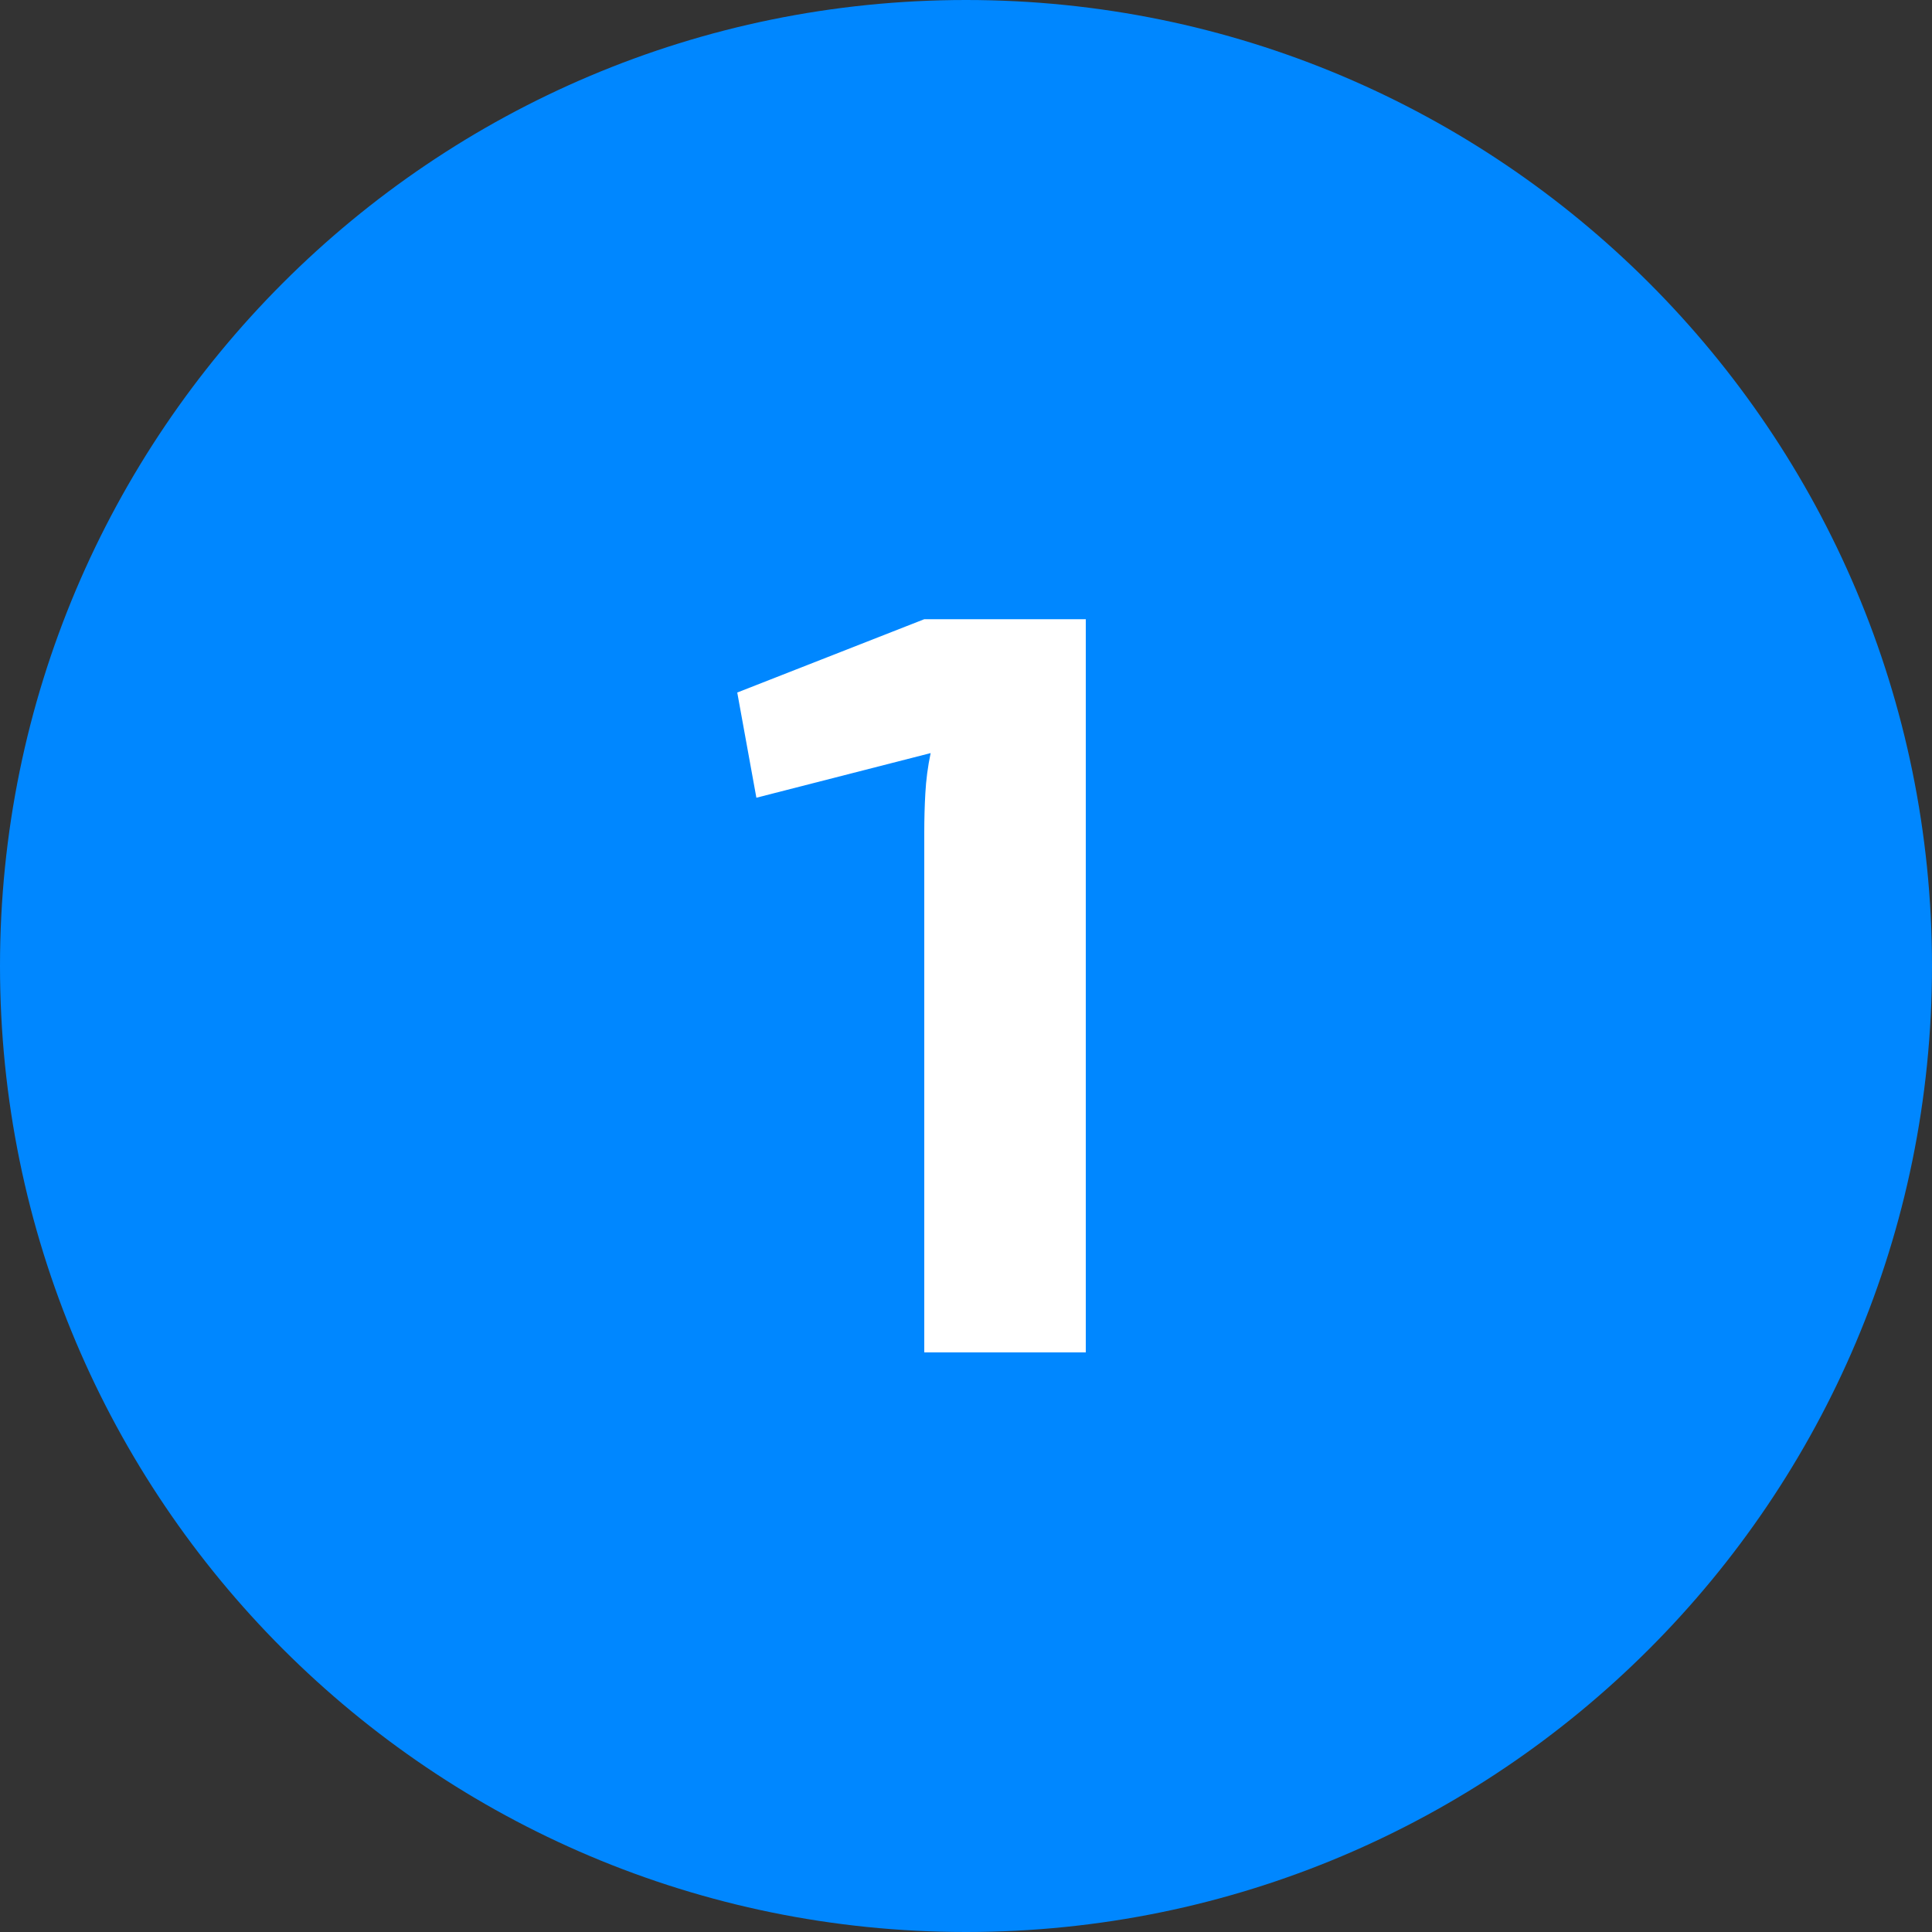
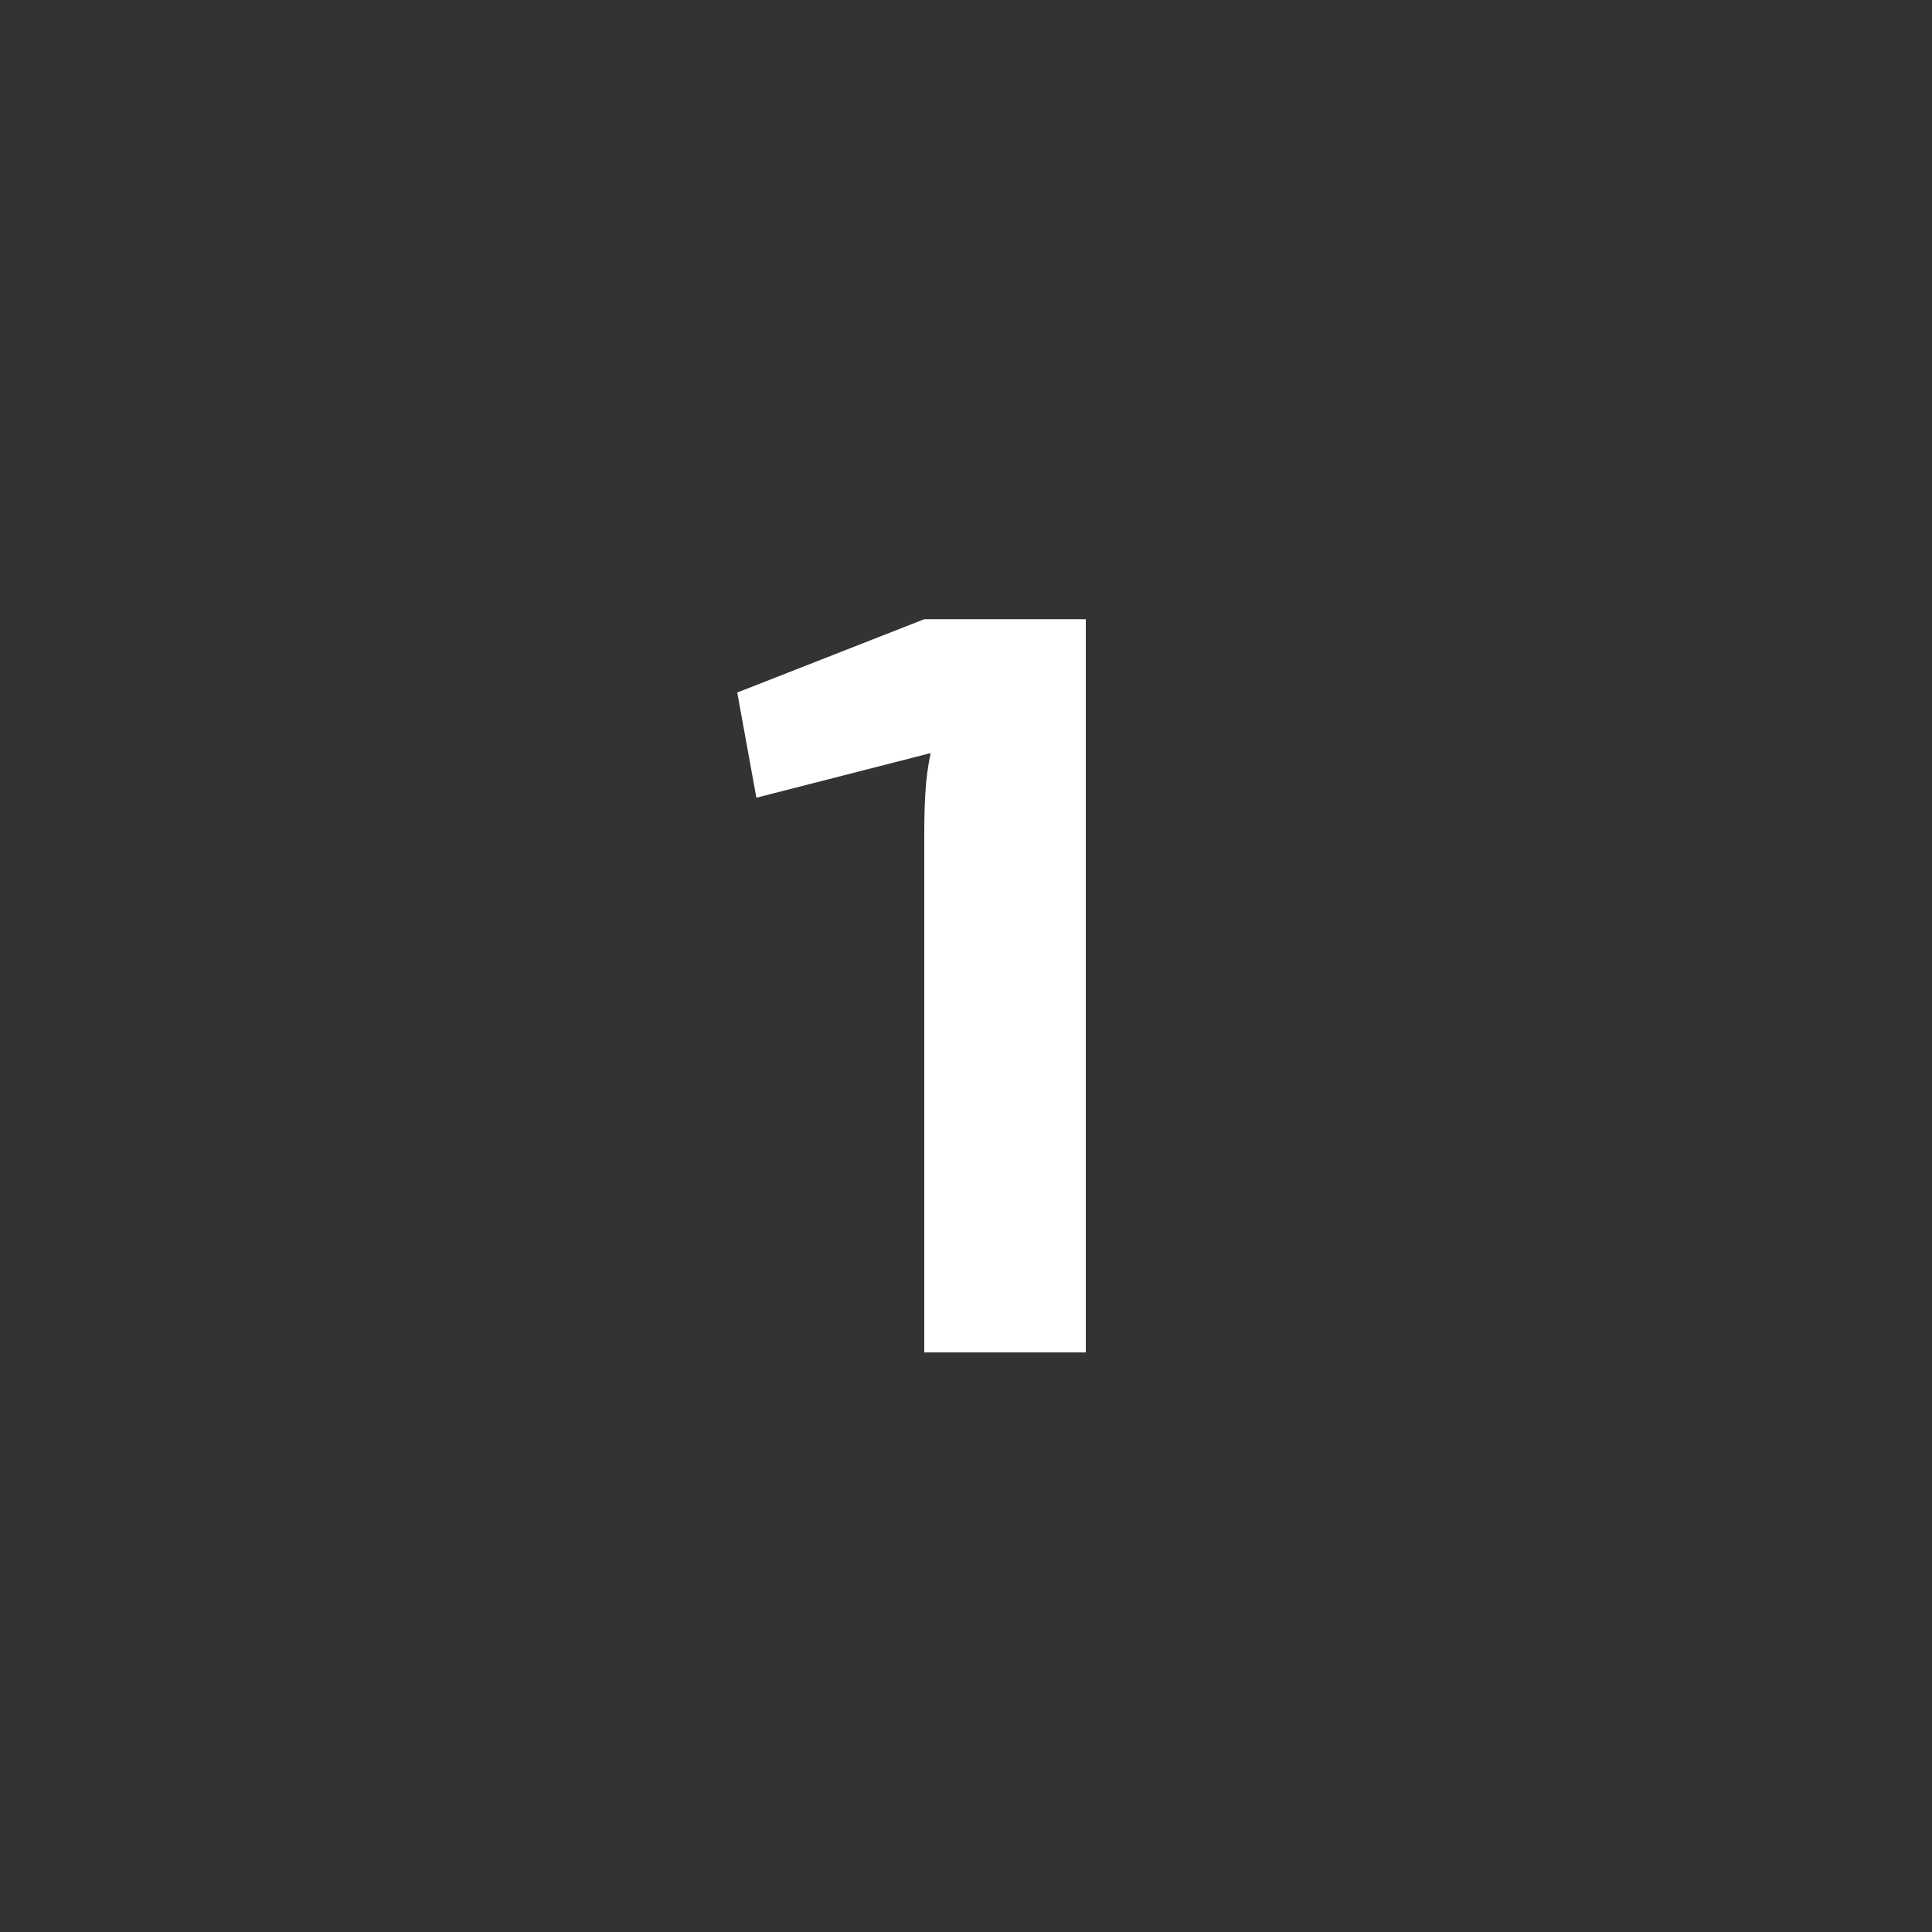
<svg xmlns="http://www.w3.org/2000/svg" width="40" height="40" viewBox="0 0 40 40" fill="none">
  <rect x="0" y="0" width="40" height="40" fill="#333333" stroke="none" />
-   <path d="M20 40C31.046 40 40 31.046 40 20C40 8.954 31.046 0 20 0C8.954 0 0 8.954 0 20C0 31.046 8.954 40 20 40Z" fill="#0087FF" />
  <path d="M22.48 12.82V28H19.136V17.242C19.136 16.963 19.143 16.692 19.158 16.428C19.173 16.149 19.209 15.871 19.268 15.592L15.66 16.516L15.264 14.338L19.136 12.82H22.48Z" fill="white" />
</svg>